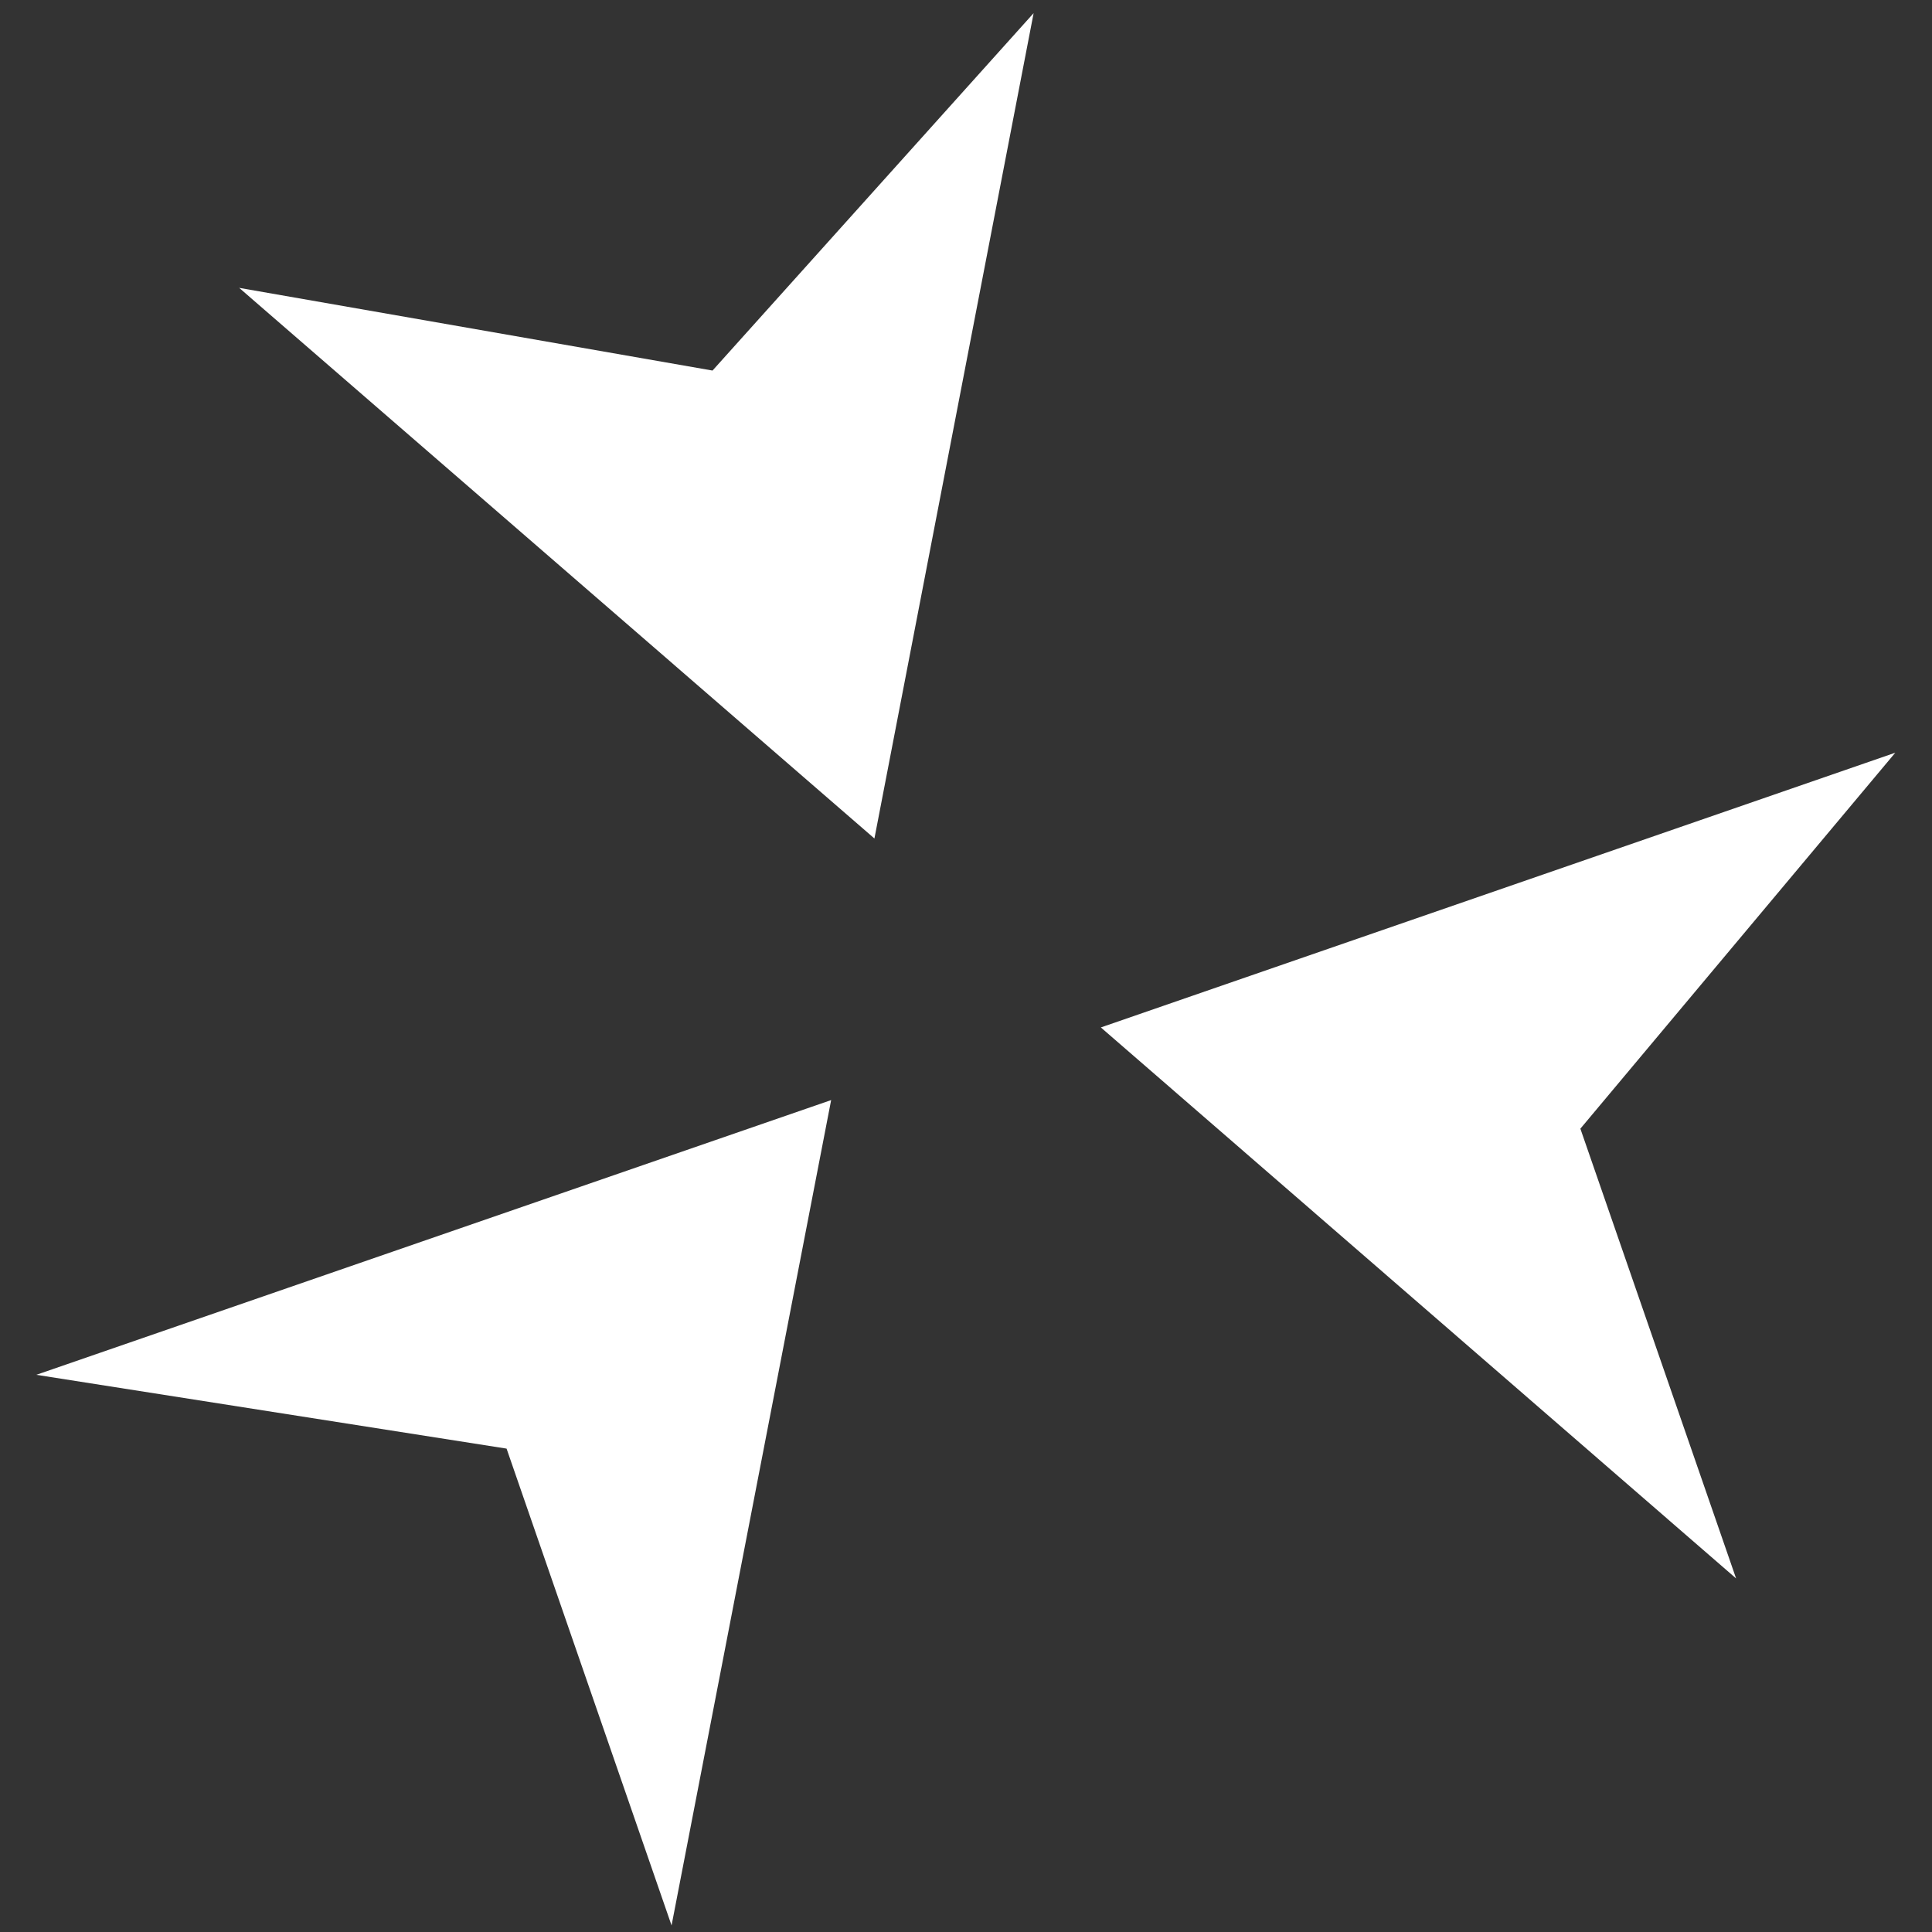
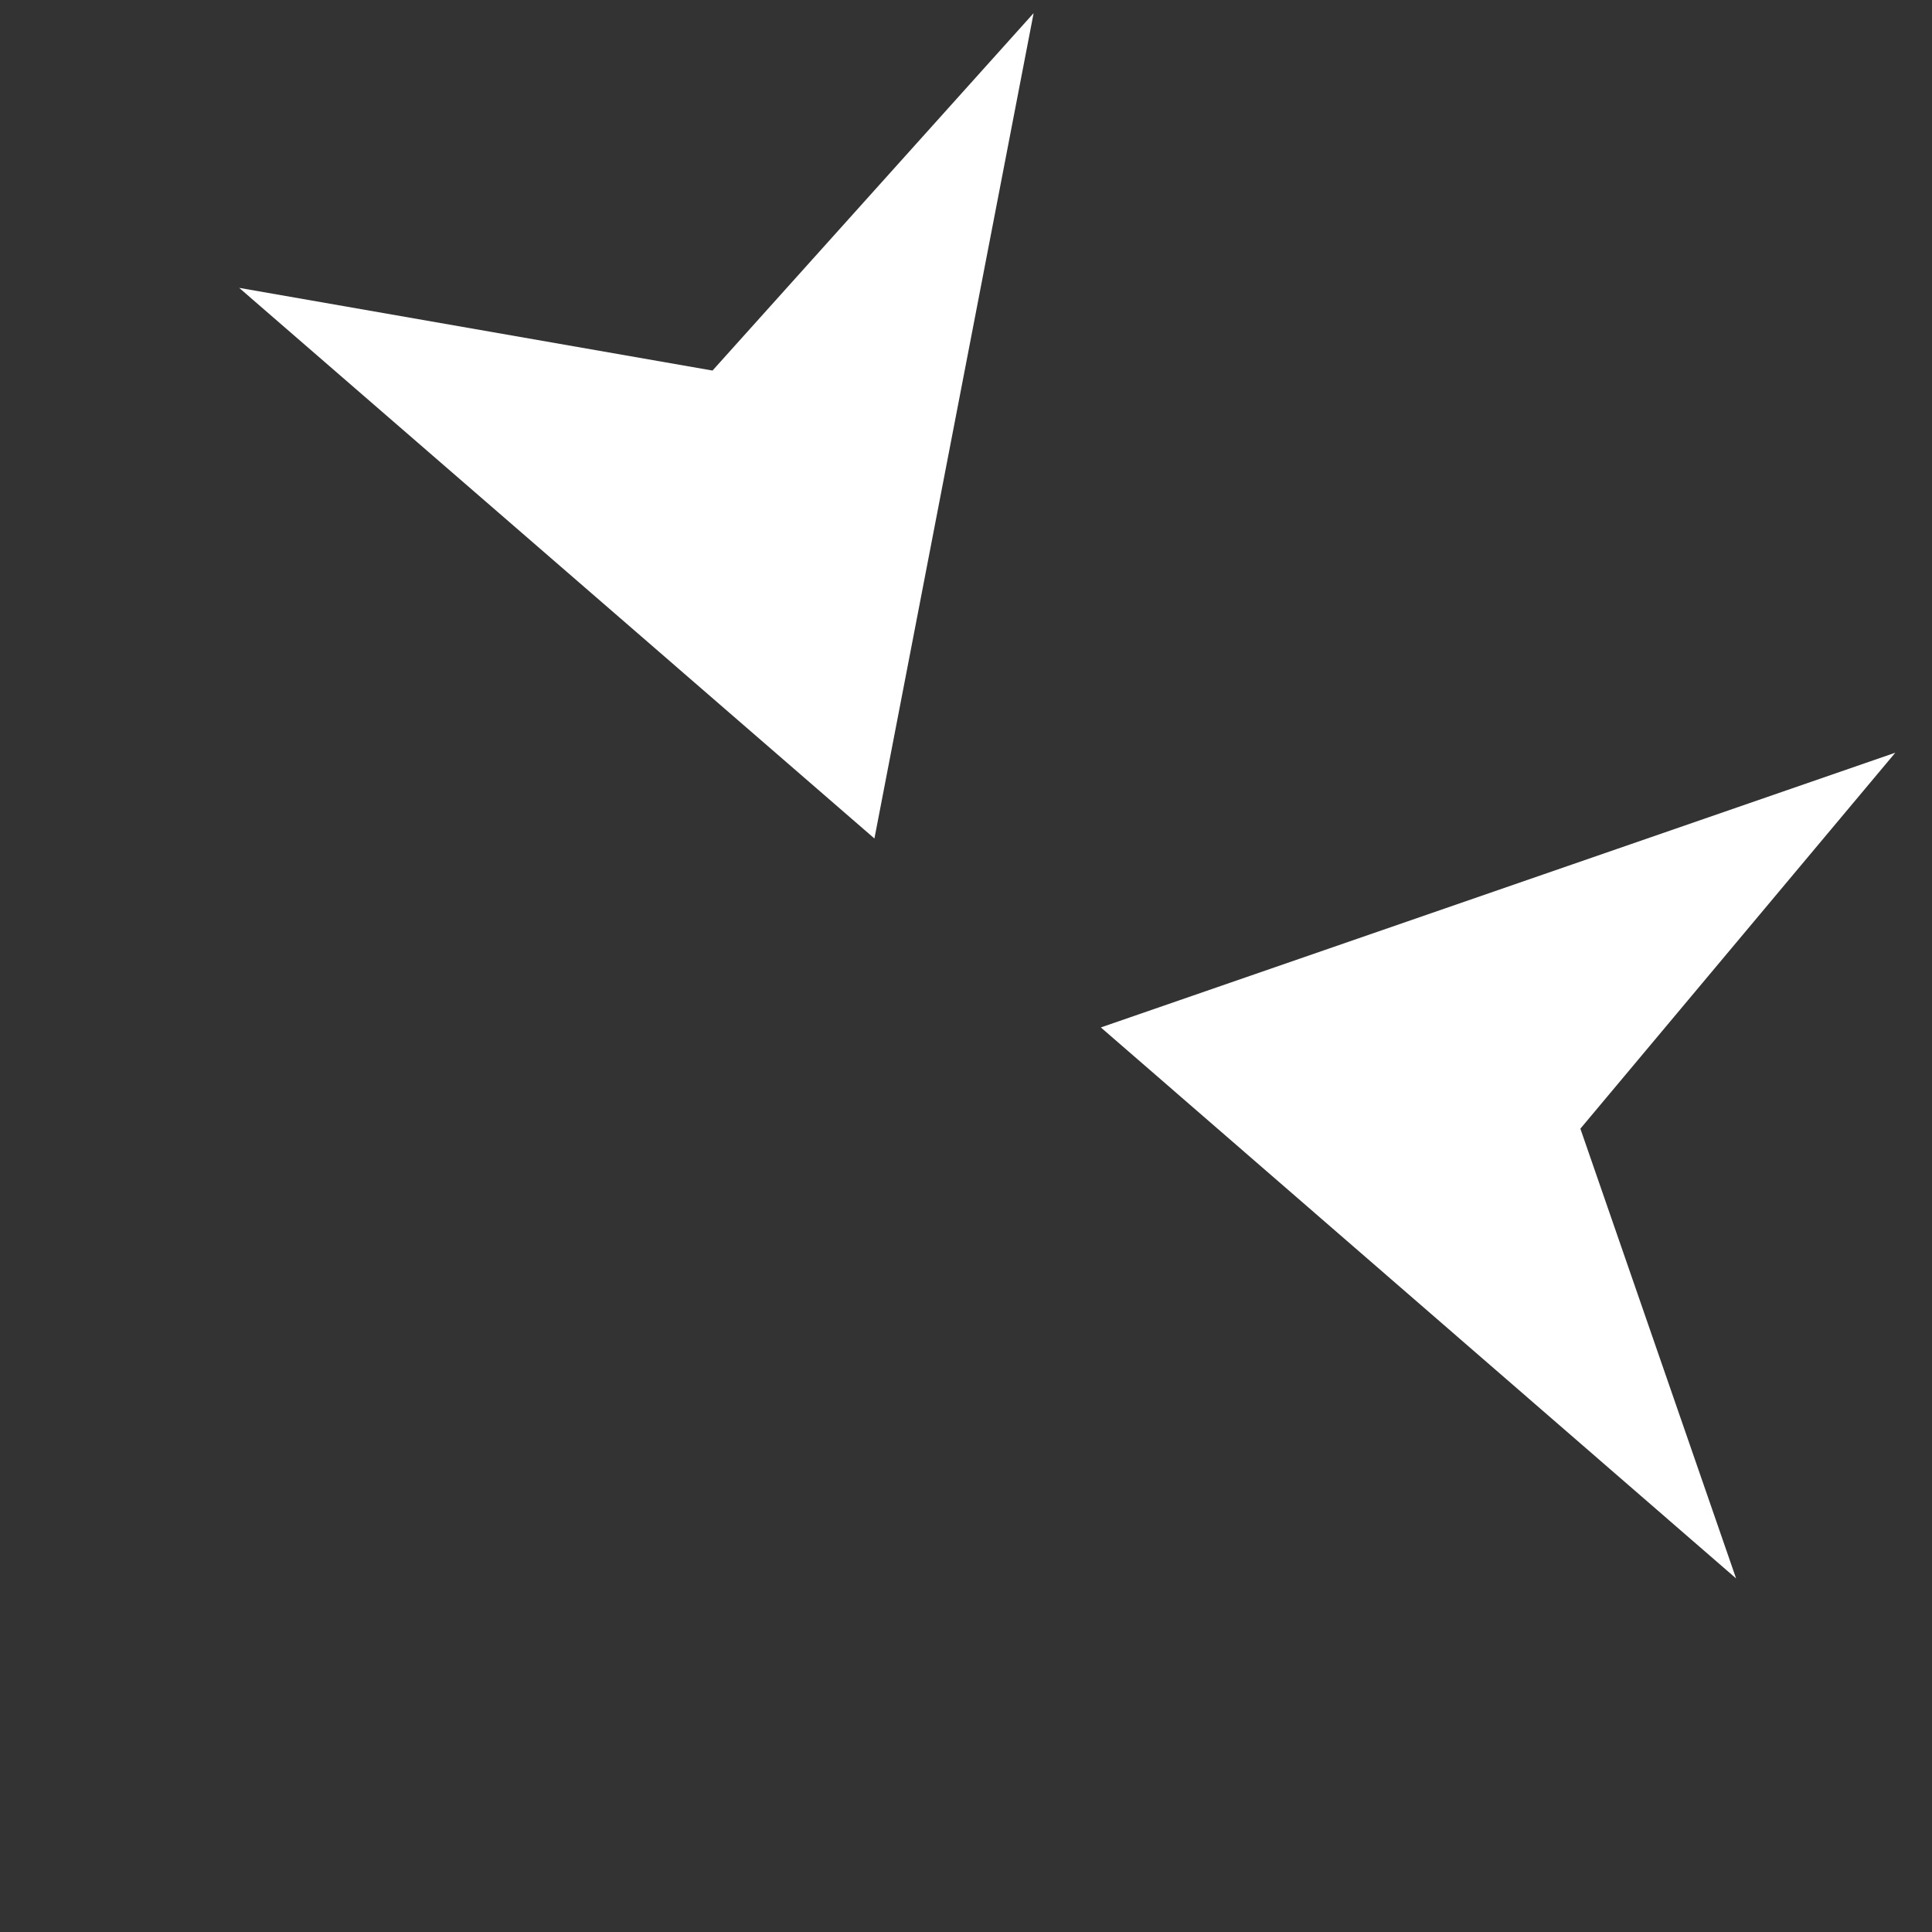
<svg xmlns="http://www.w3.org/2000/svg" version="1.1" id="Camada_1" x="0px" y="0px" viewBox="0 0 500 500" style="enable-background:new 0 0 500 500;" xml:space="preserve">
  <rect x="0" y="0" width="500" height="500" fill="#333333" stroke="none" />
  <style type="text/css">
	.st0{fill:#ffffff;}
</style>
  <g>
    <g>
      <g>
        <polygon class="st0" points="267.5,3.4 226.3,217 61.9,74.5 184.4,95.9    " />
      </g>
      <g>
-         <polygon class="st0" points="215.1,284.7 173.8,498.3 131.1,374.9 9.4,355.8    " />
-       </g>
+         </g>
      <g>
        <polygon class="st0" points="490.5,194.8 409,292.1 449.3,408.5 284.9,265.9    " />
      </g>
    </g>
  </g>
</svg>